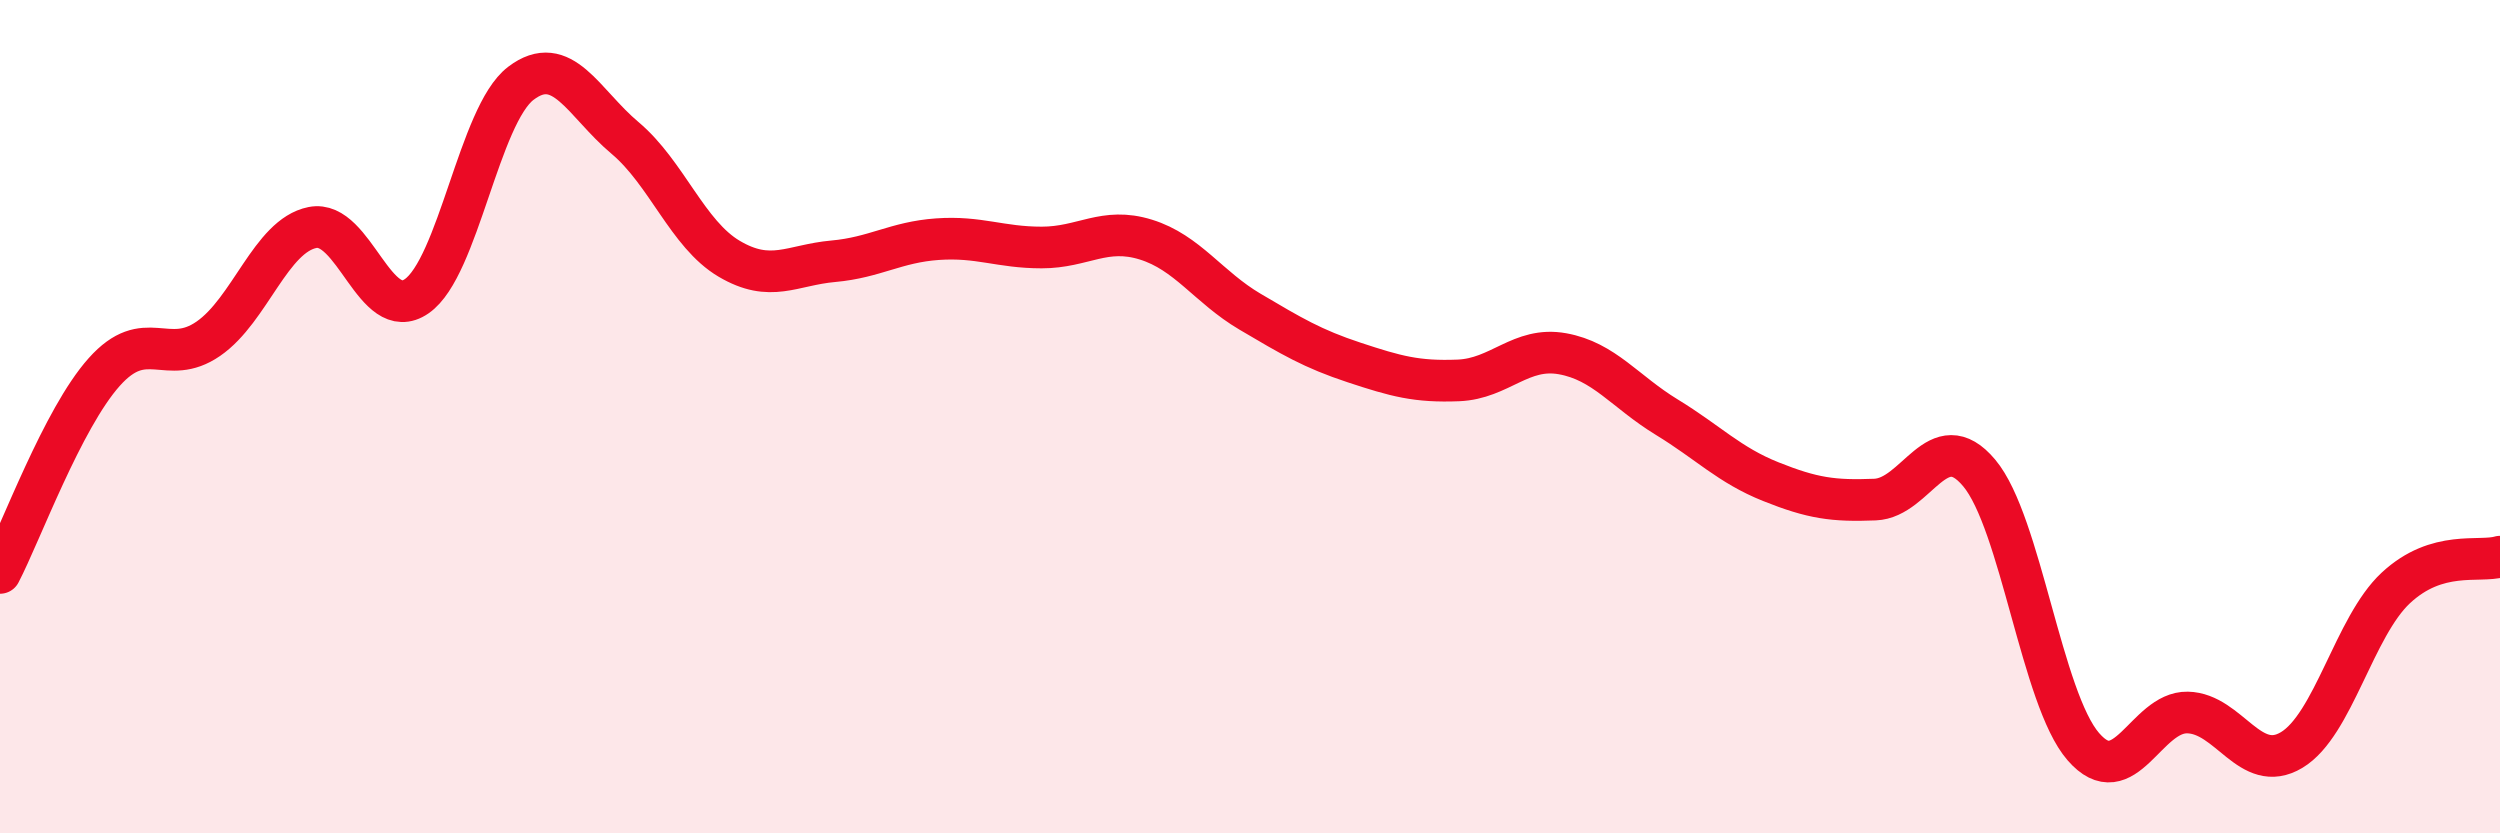
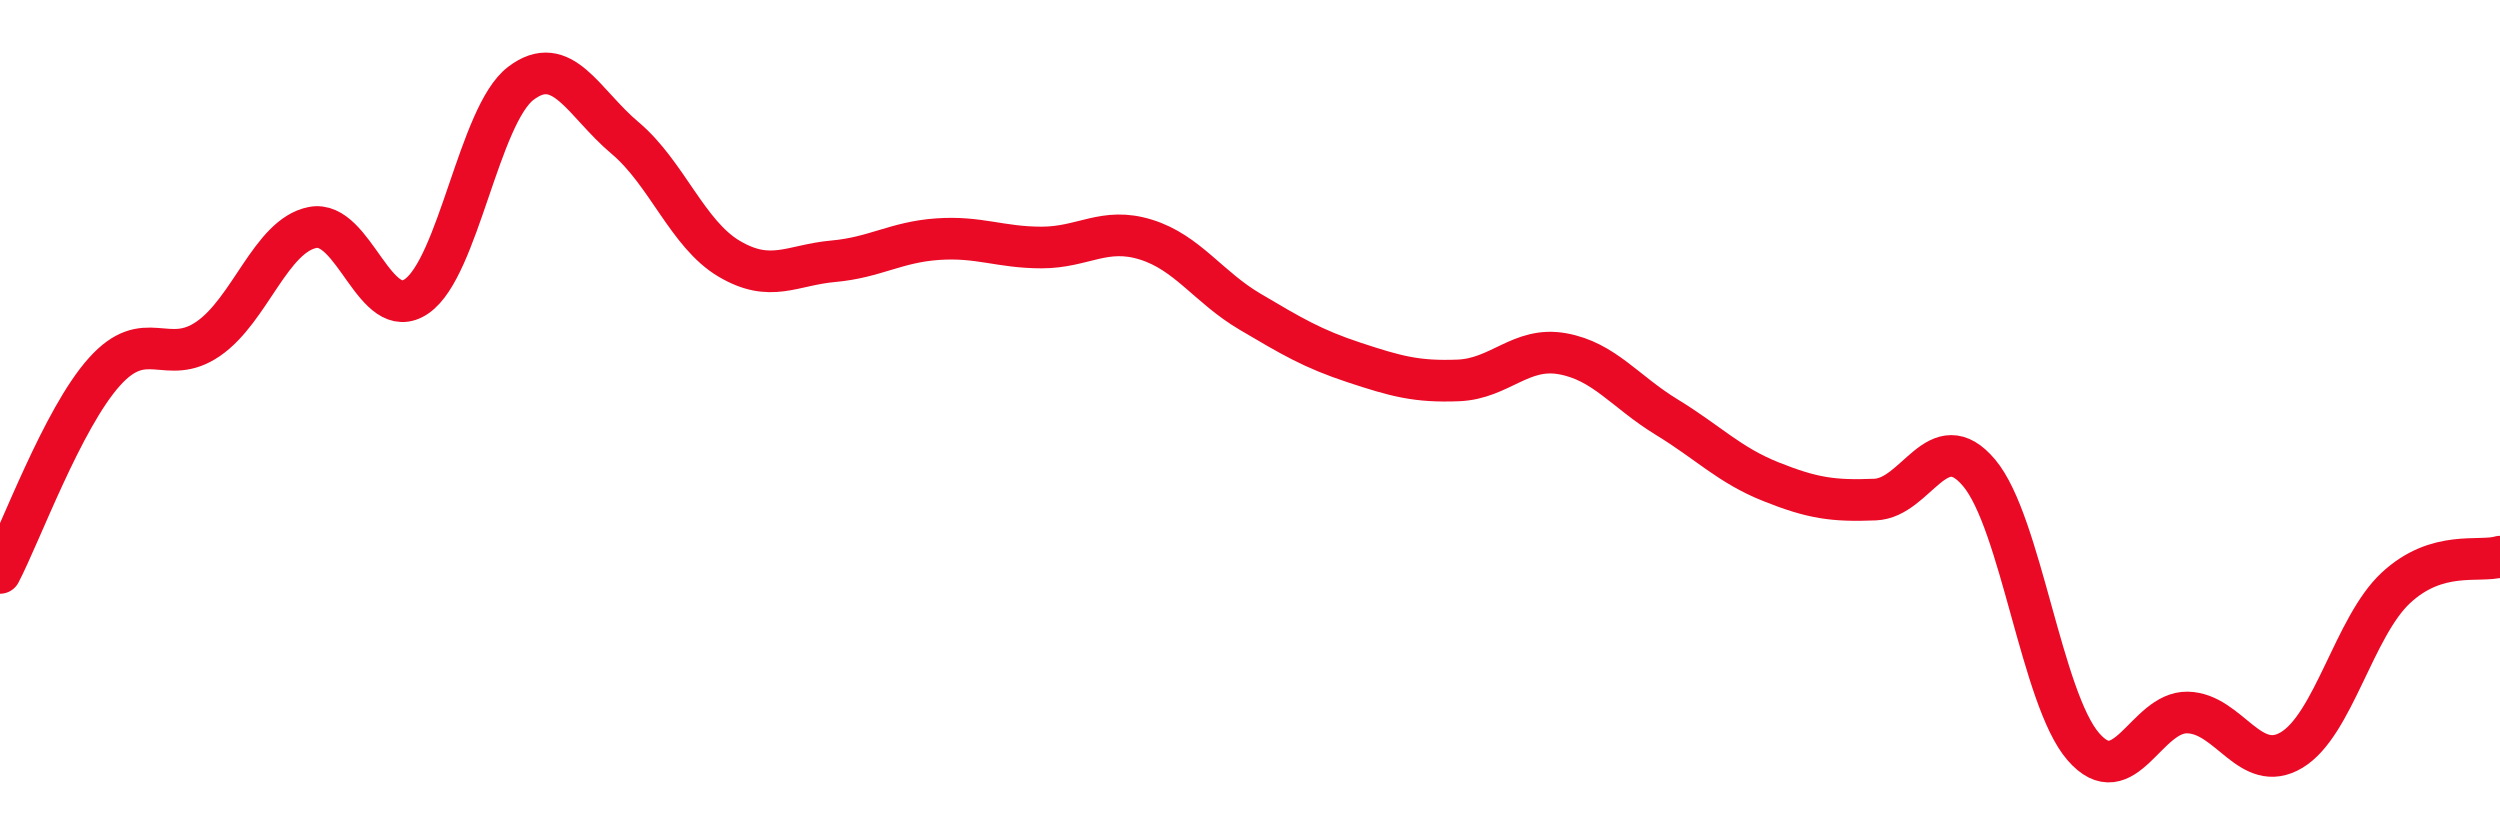
<svg xmlns="http://www.w3.org/2000/svg" width="60" height="20" viewBox="0 0 60 20">
-   <path d="M 0,13.75 C 0.5,12.79 1.5,10.05 2.5,8.93 C 3.5,7.81 4,8.82 5,8.13 C 6,7.44 6.5,5.66 7.5,5.46 C 8.5,5.26 9,7.8 10,7.11 C 11,6.42 11.5,2.76 12.5,2 C 13.5,1.24 14,2.47 15,3.31 C 16,4.15 16.5,5.62 17.5,6.21 C 18.5,6.8 19,6.36 20,6.27 C 21,6.18 21.5,5.81 22.5,5.74 C 23.5,5.67 24,5.94 25,5.94 C 26,5.94 26.5,5.44 27.5,5.75 C 28.5,6.06 29,6.89 30,7.48 C 31,8.07 31.5,8.37 32.5,8.7 C 33.5,9.03 34,9.17 35,9.13 C 36,9.09 36.5,8.31 37.5,8.49 C 38.5,8.67 39,9.4 40,10.01 C 41,10.62 41.5,11.16 42.5,11.56 C 43.5,11.96 44,12.03 45,11.99 C 46,11.95 46.5,10.16 47.5,11.35 C 48.5,12.54 49,16.77 50,17.92 C 51,19.07 51.5,17.08 52.5,17.1 C 53.5,17.12 54,18.6 55,18 C 56,17.4 56.5,15.04 57.5,14.11 C 58.5,13.18 59.5,13.51 60,13.36L60 20L0 20Z" fill="#EB0A25" opacity="0.1" stroke-linecap="round" stroke-linejoin="round" />
  <path d="M 0,13.75 C 0.5,12.79 1.5,10.05 2.5,8.93 C 3.5,7.81 4,8.82 5,8.13 C 6,7.44 6.5,5.66 7.5,5.46 C 8.5,5.26 9,7.8 10,7.11 C 11,6.42 11.5,2.76 12.5,2 C 13.5,1.24 14,2.47 15,3.31 C 16,4.15 16.5,5.62 17.5,6.21 C 18.5,6.8 19,6.36 20,6.27 C 21,6.18 21.5,5.81 22.5,5.74 C 23.5,5.67 24,5.94 25,5.94 C 26,5.94 26.5,5.44 27.5,5.75 C 28.5,6.06 29,6.89 30,7.48 C 31,8.07 31.5,8.37 32.5,8.7 C 33.5,9.03 34,9.17 35,9.13 C 36,9.09 36.5,8.31 37.5,8.49 C 38.5,8.67 39,9.4 40,10.01 C 41,10.62 41.5,11.16 42.5,11.56 C 43.5,11.96 44,12.03 45,11.99 C 46,11.95 46.5,10.16 47.5,11.35 C 48.5,12.54 49,16.77 50,17.92 C 51,19.07 51.5,17.08 52.5,17.1 C 53.5,17.12 54,18.6 55,18 C 56,17.4 56.5,15.04 57.5,14.11 C 58.5,13.18 59.5,13.51 60,13.36" stroke="#EB0A25" stroke-width="1" fill="none" stroke-linecap="round" stroke-linejoin="round" />
</svg>